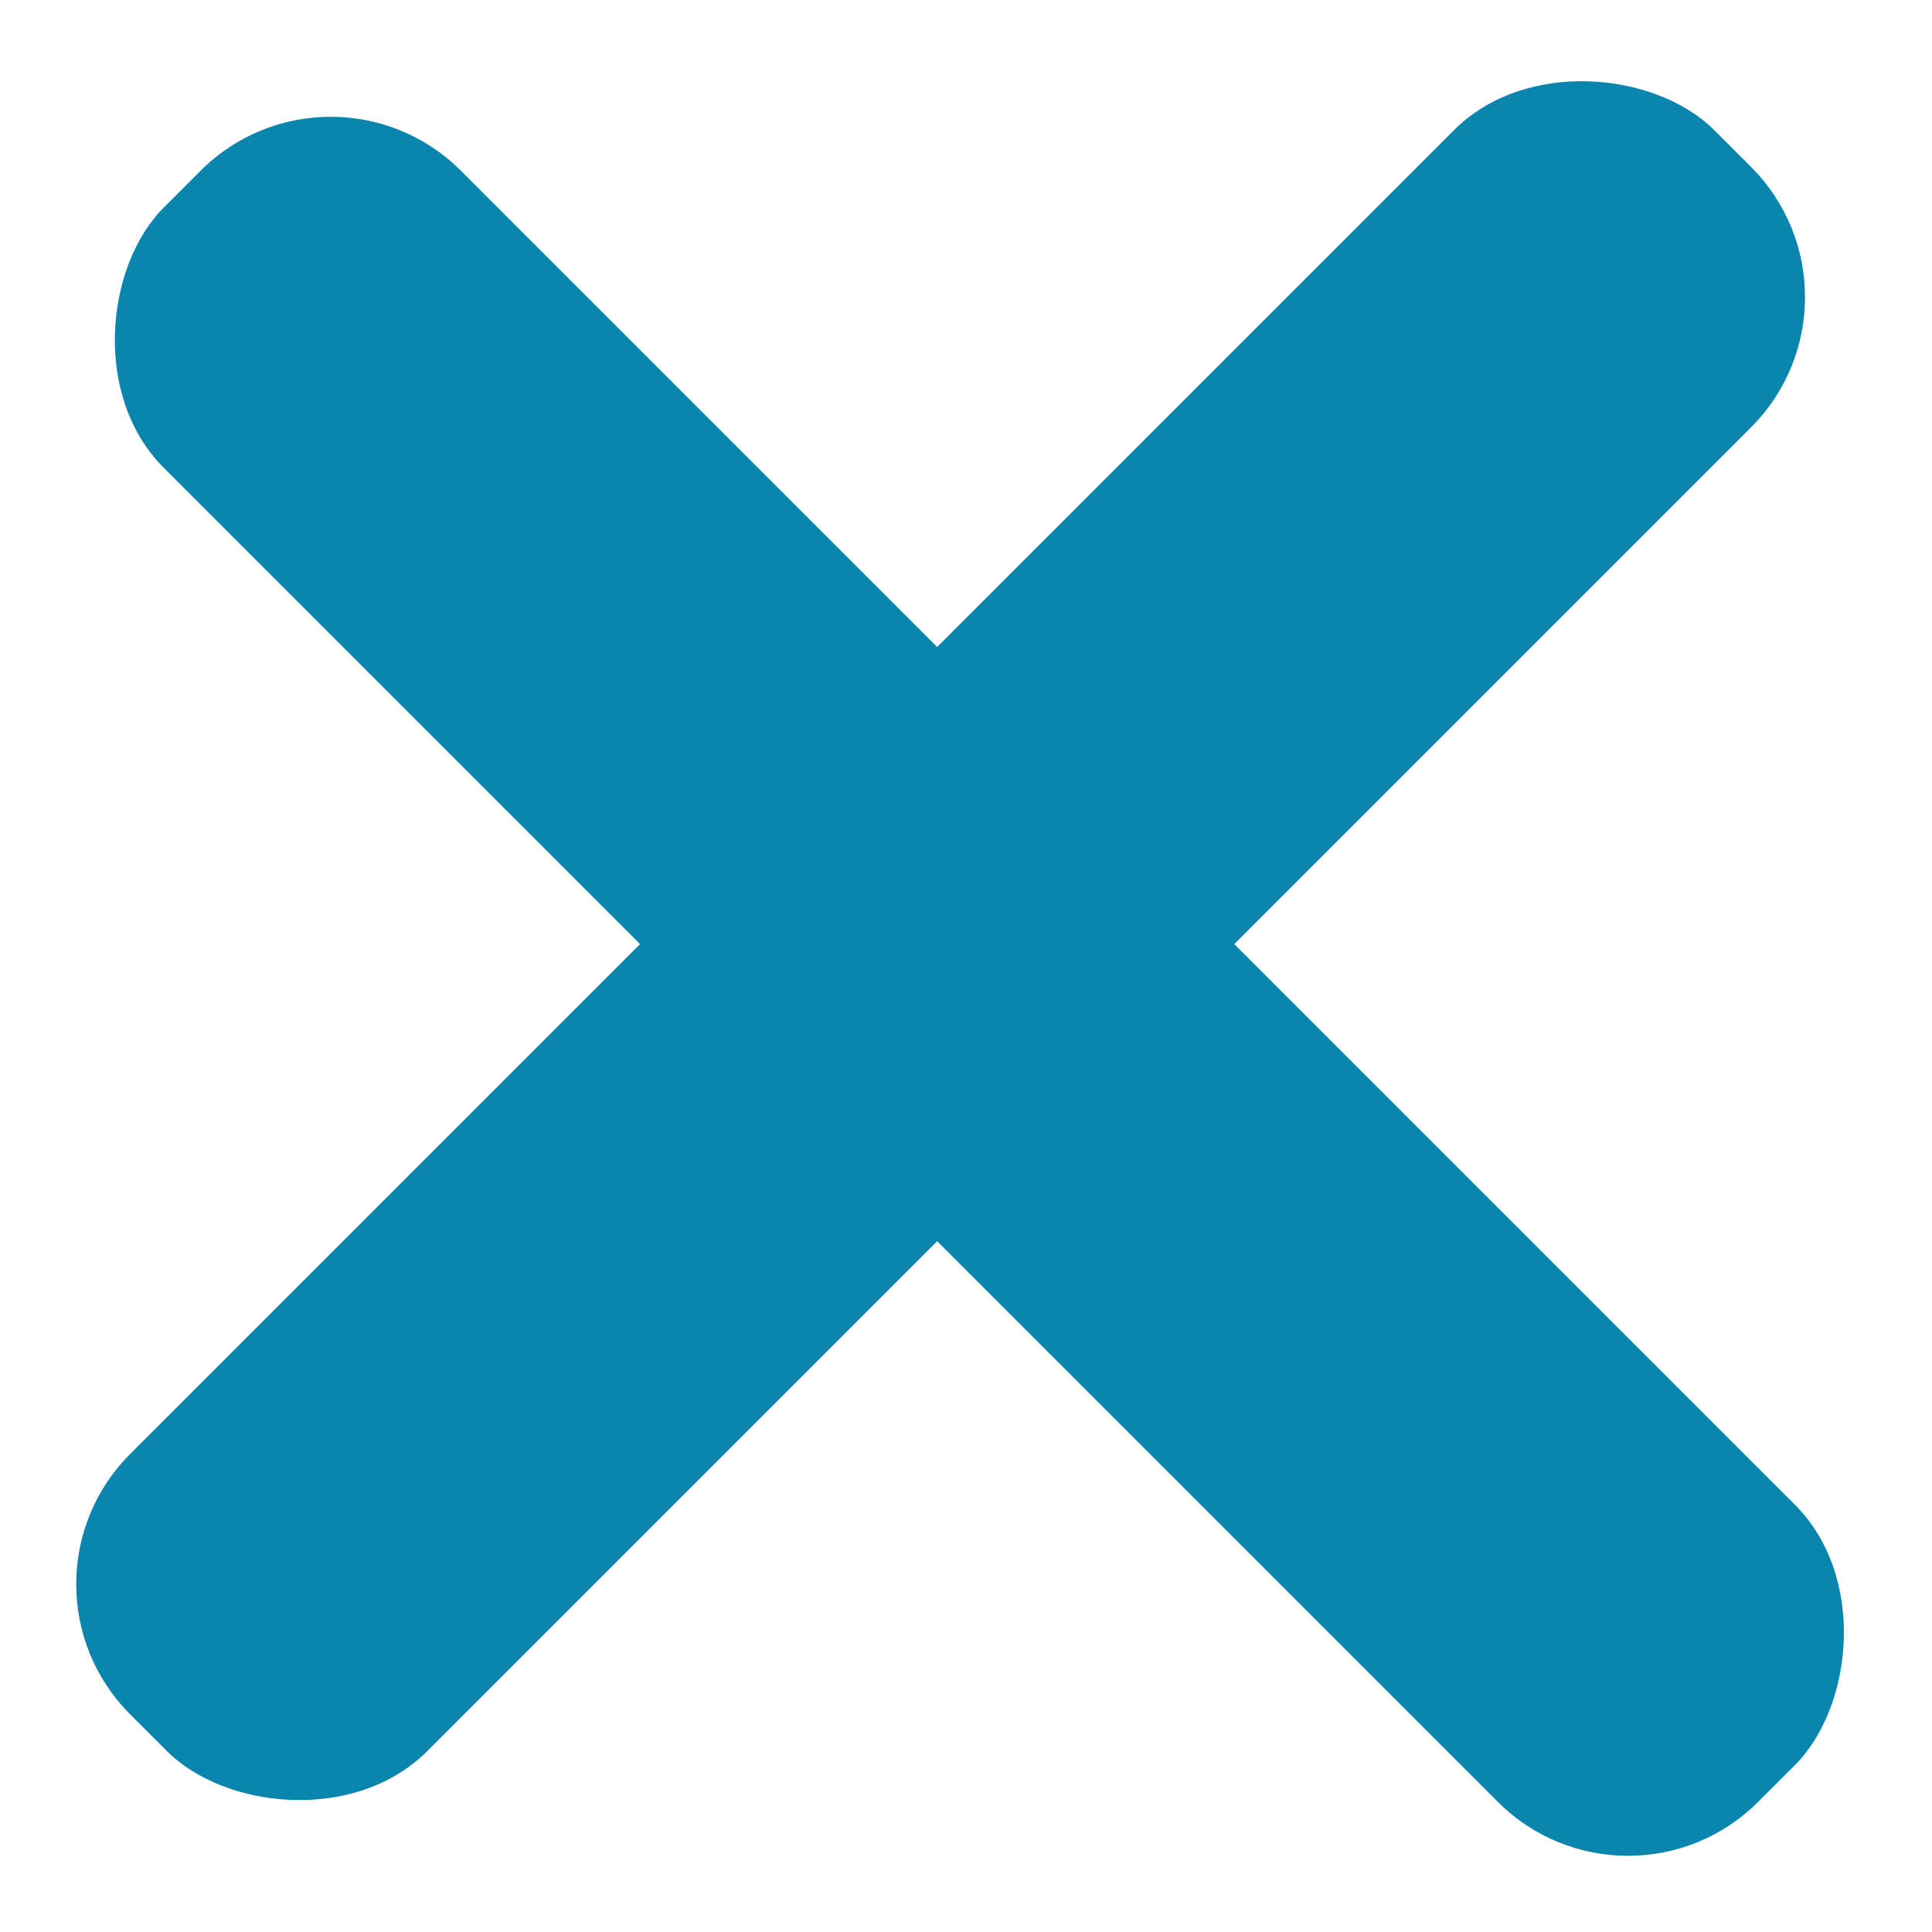
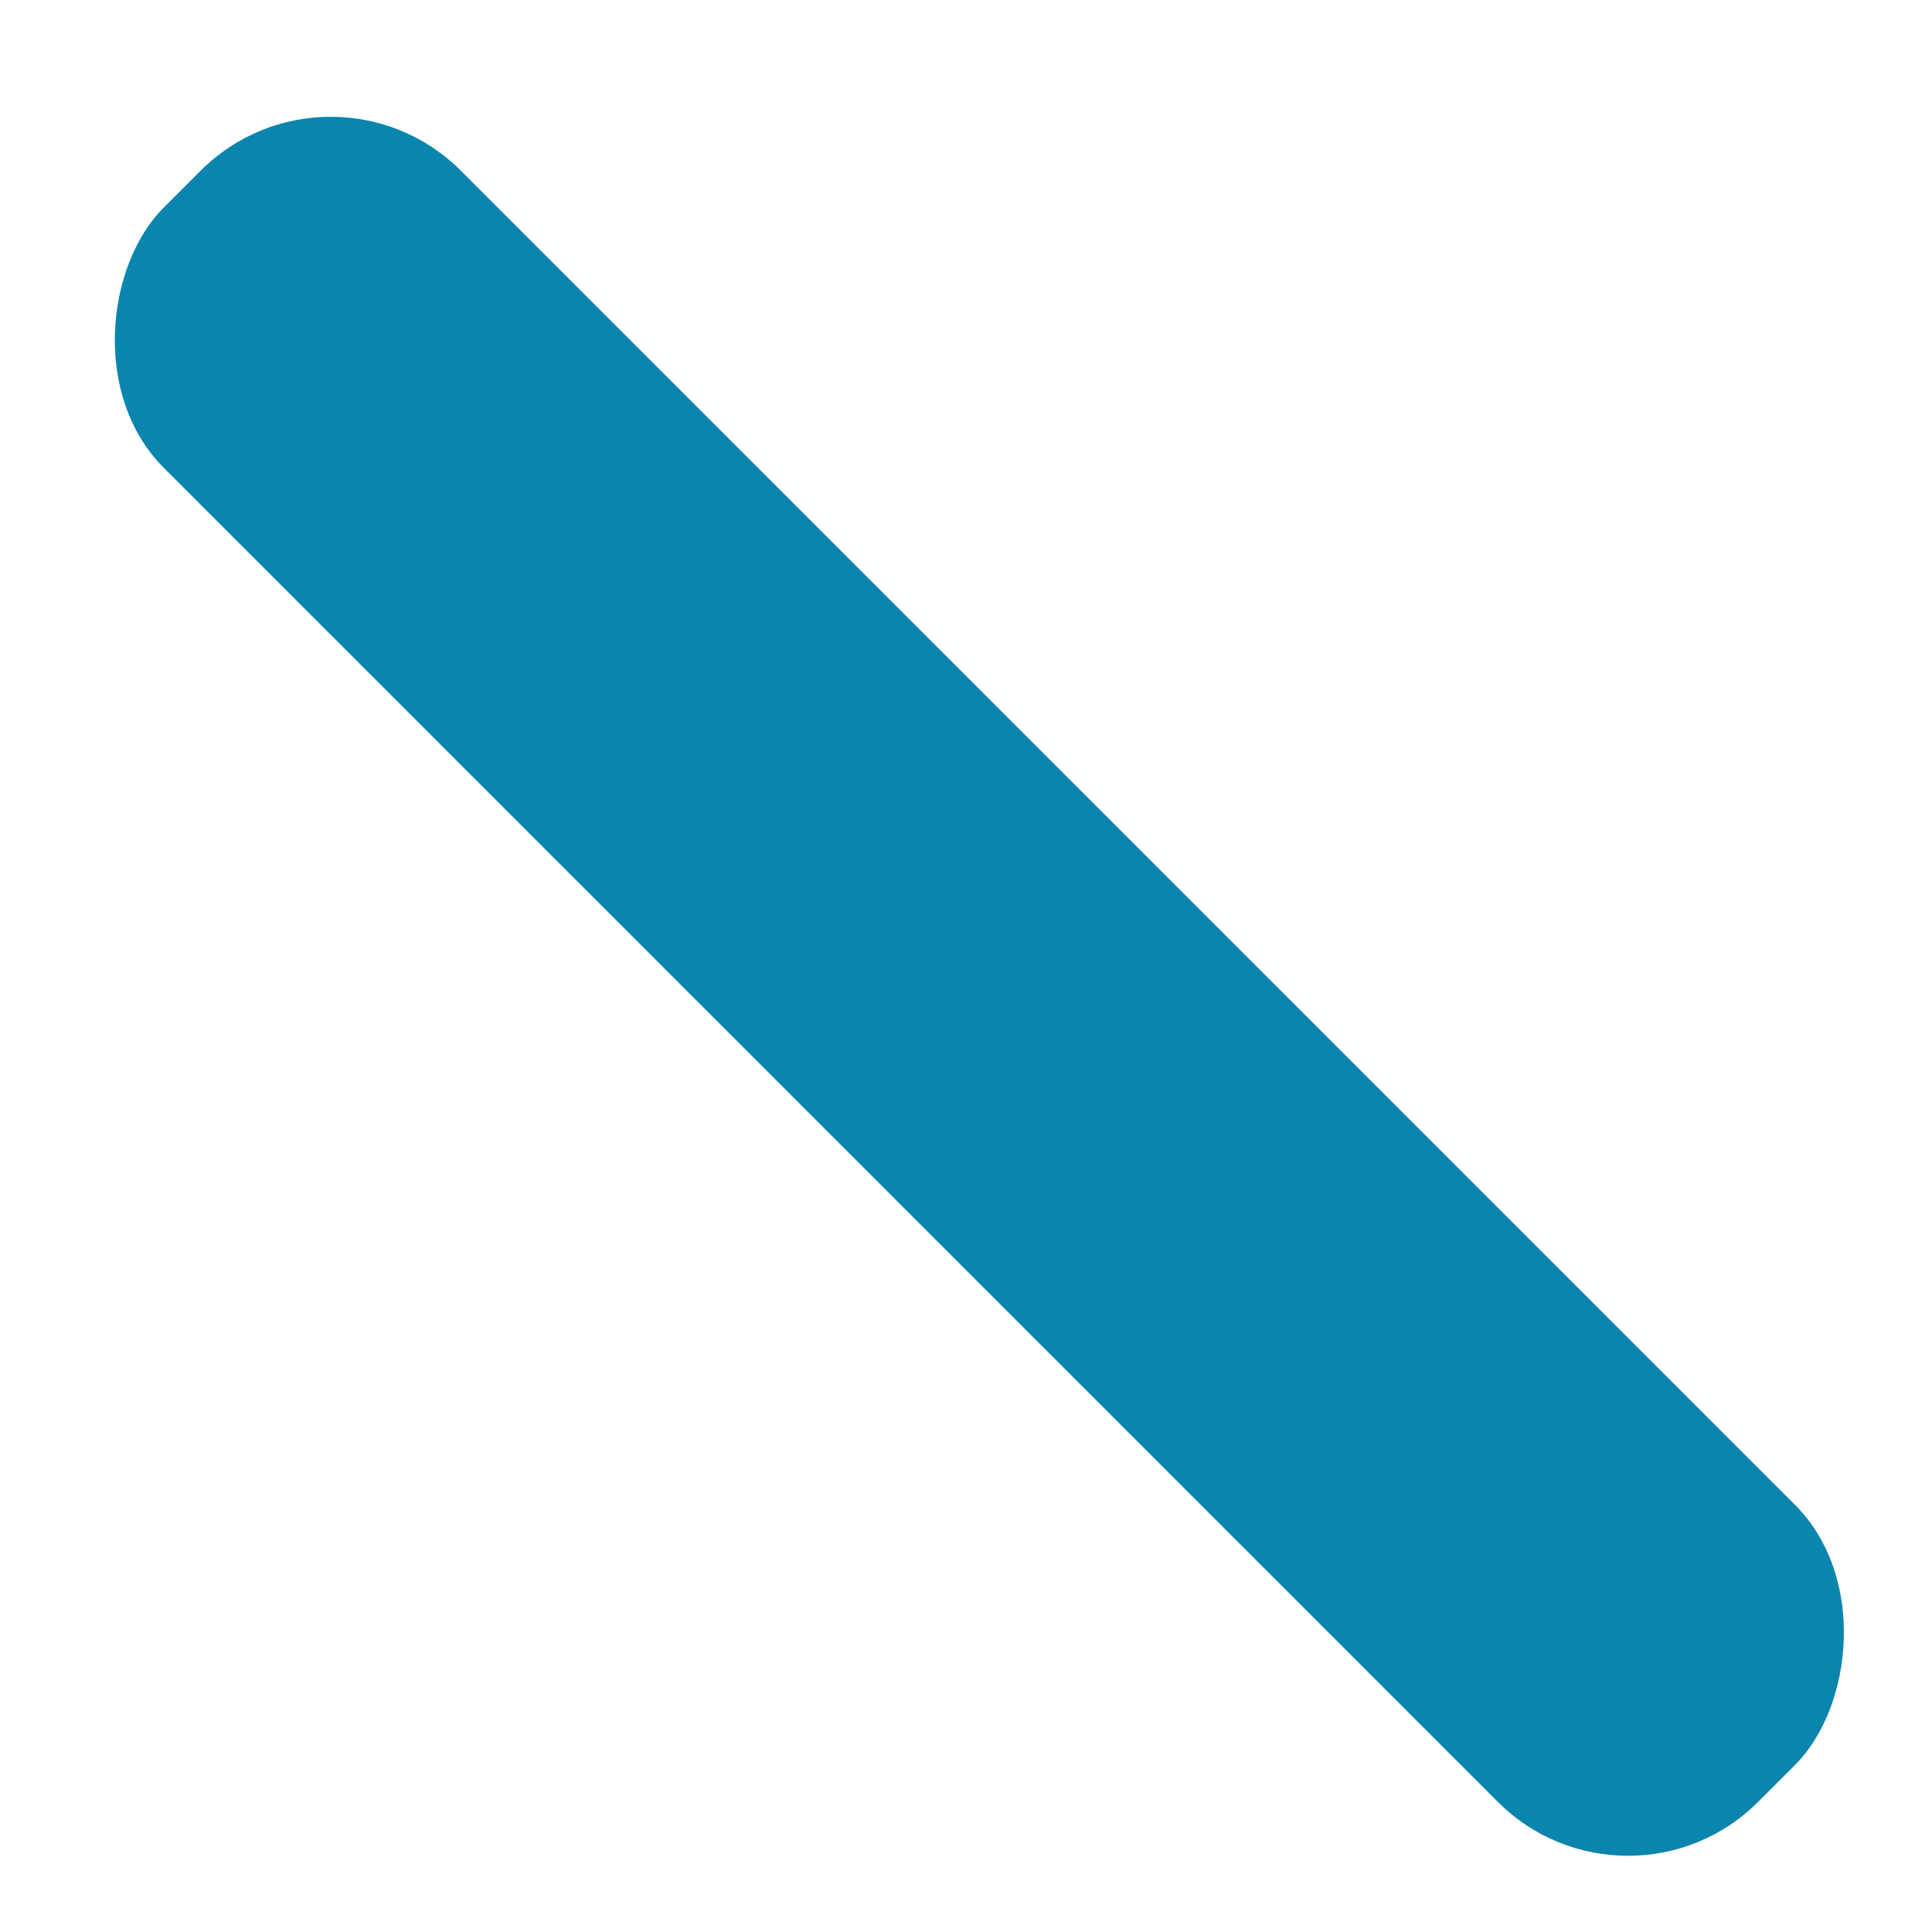
<svg xmlns="http://www.w3.org/2000/svg" width="21" height="21" viewBox="0 0 21 21" fill="none">
  <rect x="3.595" y="0.441" width="24.508" height="4.567" rx="2" transform="rotate(45 3.595 0.441)" fill="#0A85AE" />
-   <rect y="17.219" width="24.351" height="4.567" rx="2" transform="rotate(-45 0 17.219)" fill="#0A85AE" />
</svg>